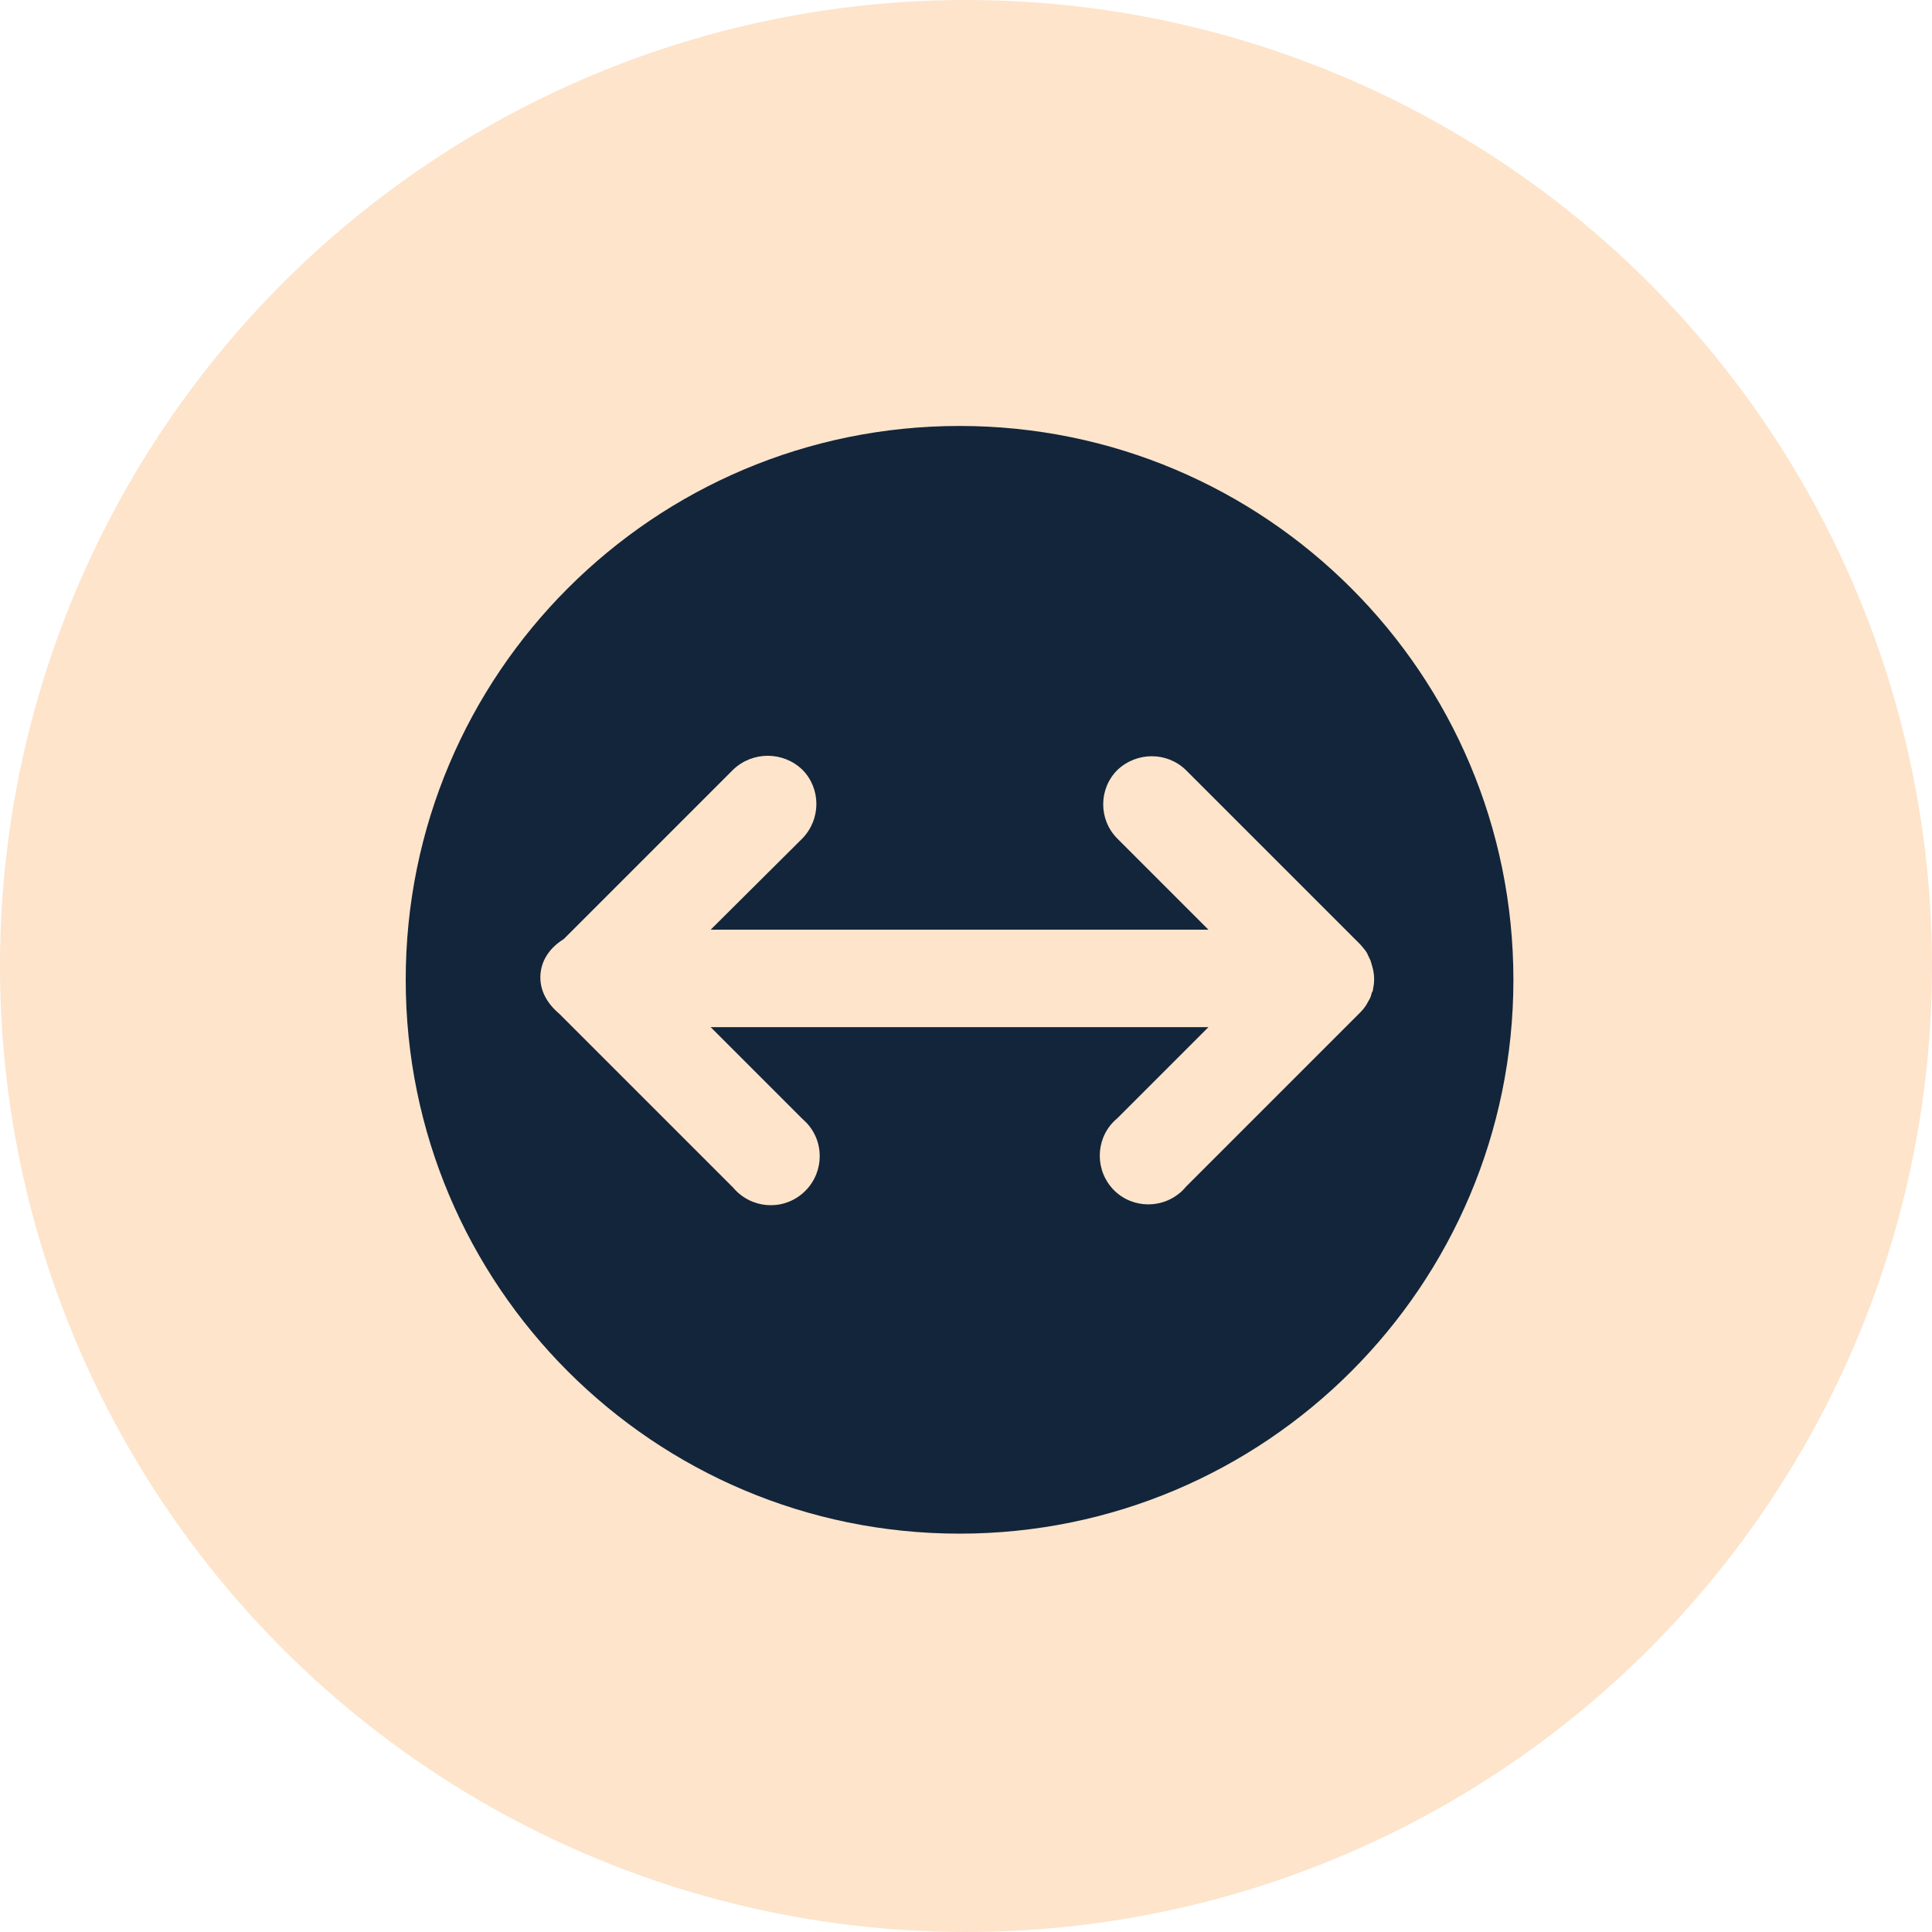
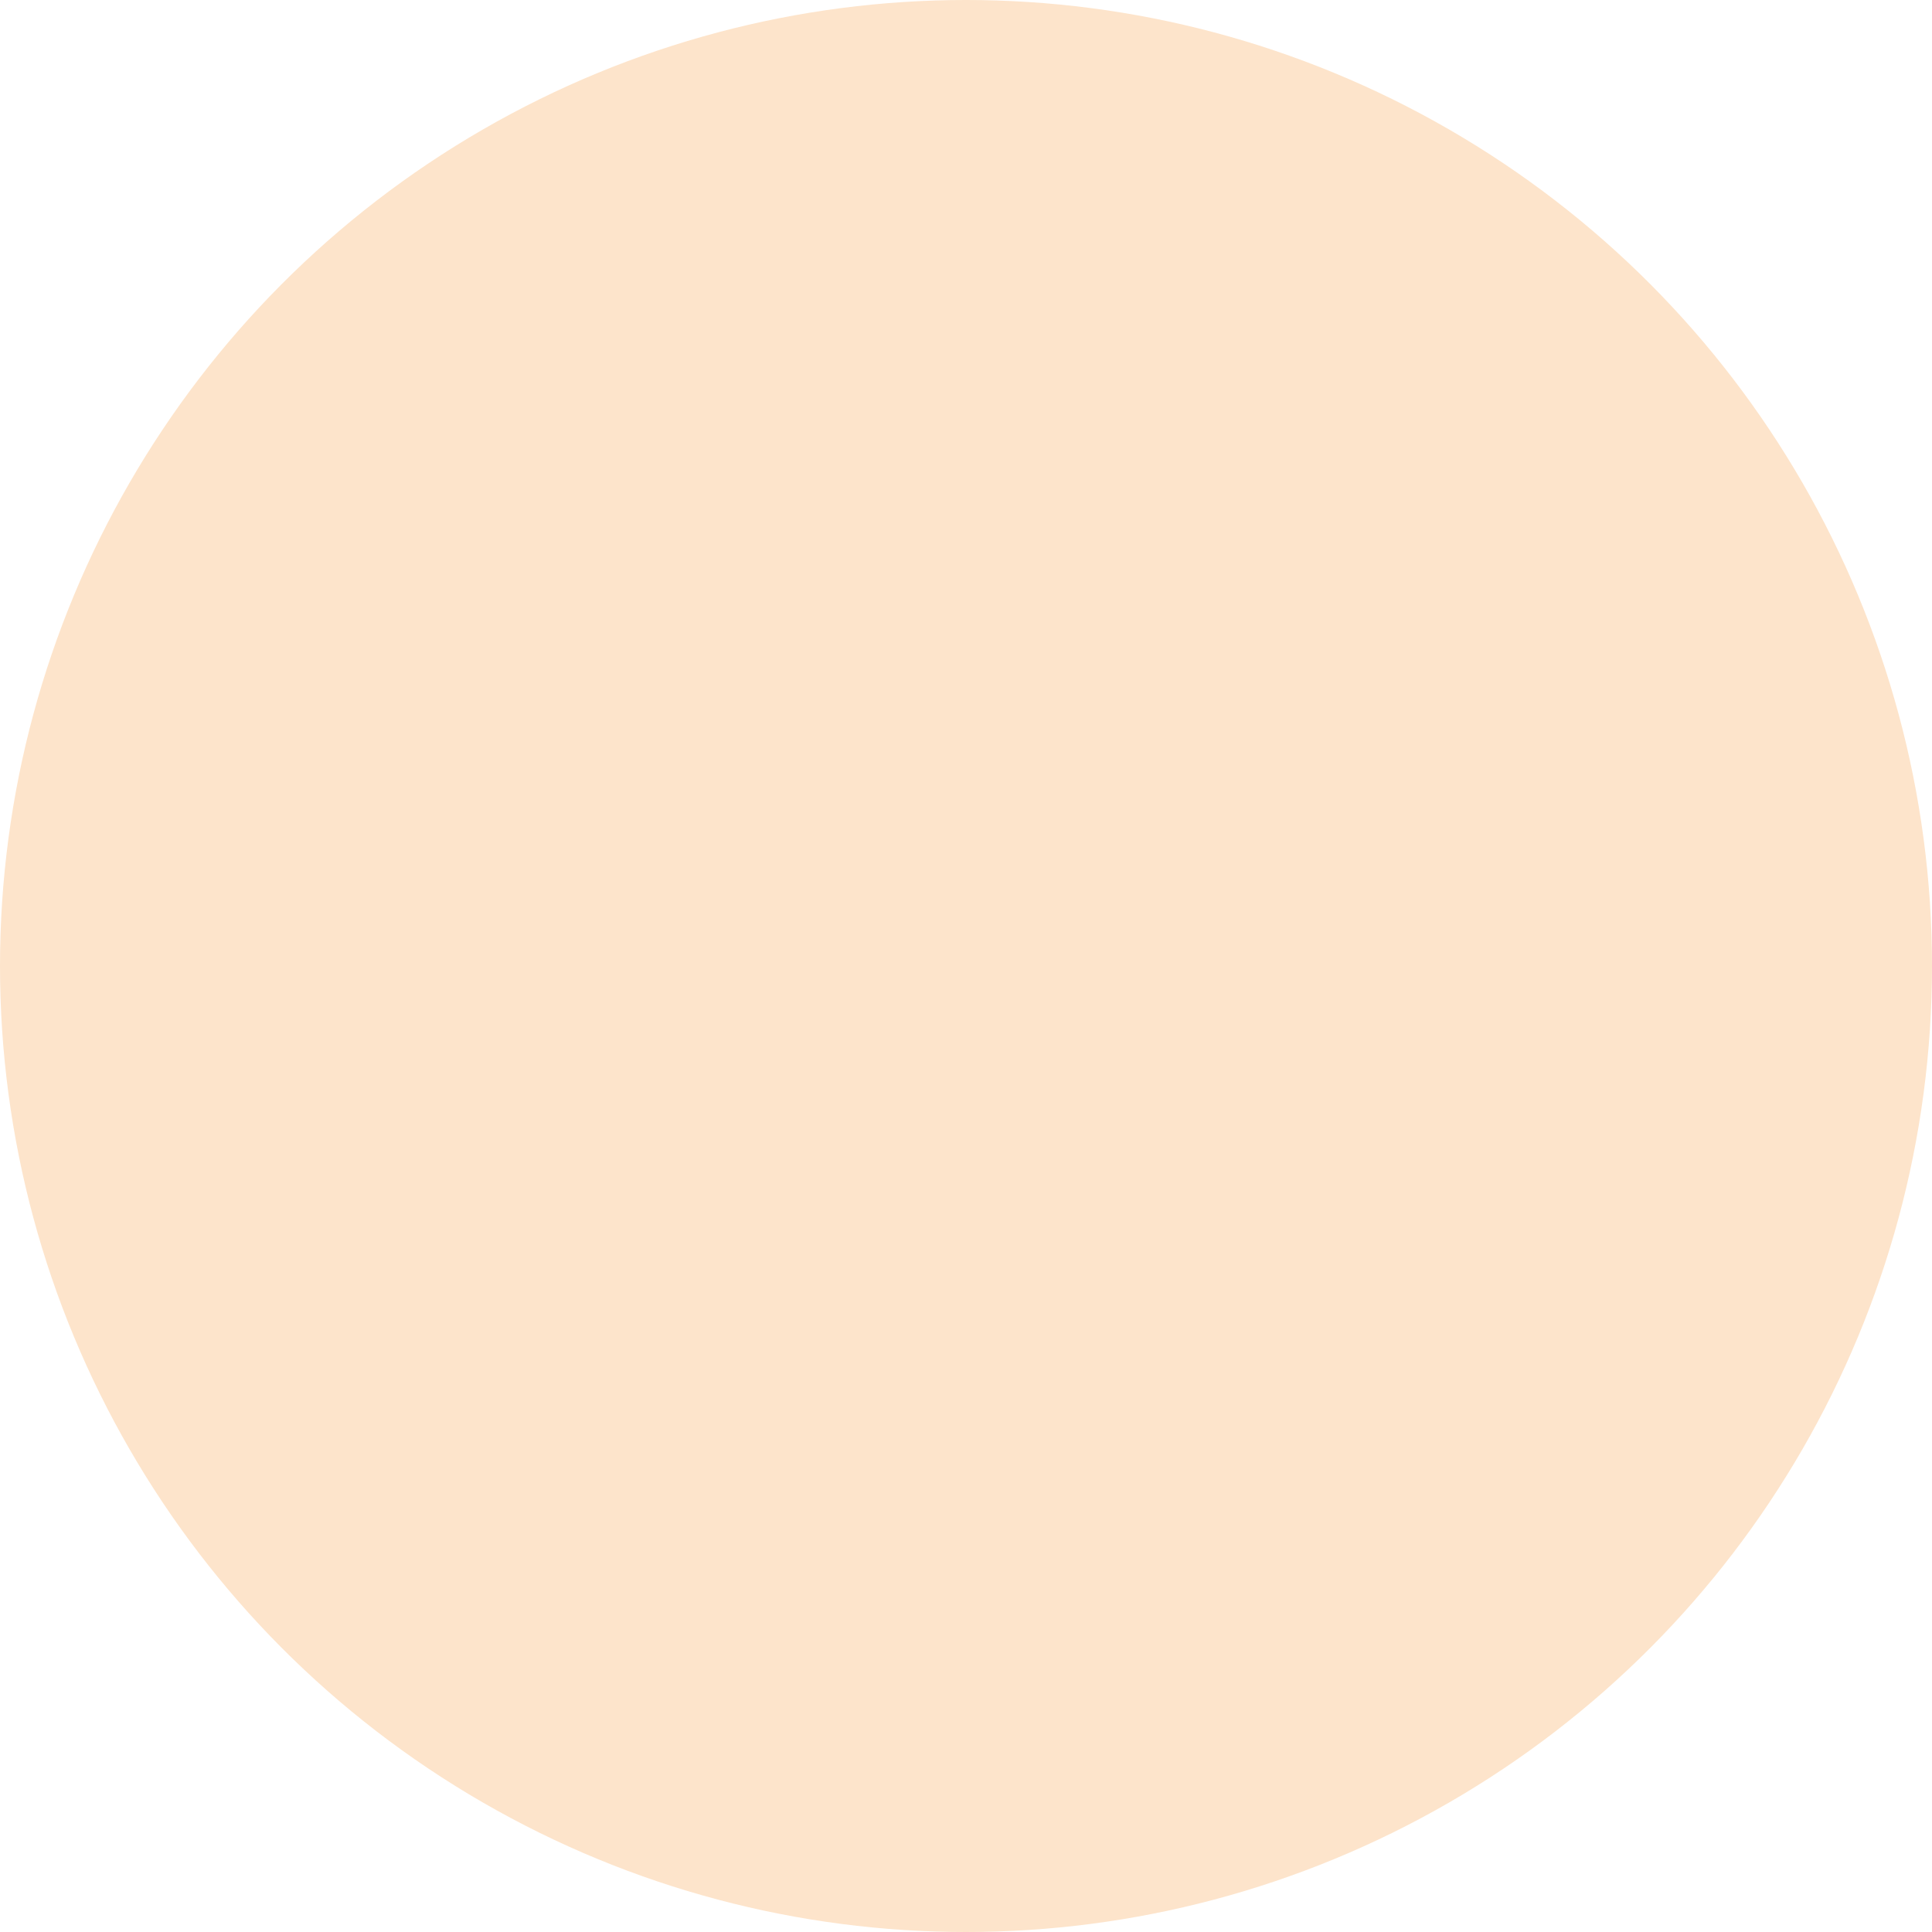
<svg xmlns="http://www.w3.org/2000/svg" id="Calque_1" data-name="Calque 1" viewBox="0 0 42 42">
  <defs>
    <style> .cls-1 { fill: #12253a; } .cls-1, .cls-2 { stroke-width: 0px; } .cls-2 { fill: #fde4cb; } </style>
  </defs>
  <circle class="cls-2" cx="21" cy="21" r="21" />
-   <path class="cls-1" d="m20.86,9.26c-6.65,0-12.04,5.39-12.04,12.04s5.39,12.04,12.04,12.04,12.04-5.39,12.04-12.04-5.39-12.04-12.04-12.04Zm8.97,12.29s-.02.07-.03.11c-.01.03-.03.07-.05.1-.02.03-.03.06-.05.09-.04.06-.08.11-.13.16l-3.79,3.79c-.04.05-.09.1-.14.14-.45.37-1.12.31-1.49-.14s-.31-1.12.14-1.49l1.98-1.98h-10.82l1.99,1.99s.09.08.13.13c.38.45.32,1.12-.13,1.5-.45.38-1.12.32-1.5-.13l-3.78-3.78c-.26-.22-.44-.51-.41-.87.03-.34.24-.59.51-.76l3.68-3.68c.42-.4,1.08-.4,1.5,0,.41.41.41,1.08,0,1.5l-1.99,1.98h10.82l-1.98-1.98c-.41-.41-.41-1.08,0-1.49.42-.4,1.08-.4,1.49,0l3.79,3.79s.09.1.13.16c.02.03.03.05.04.08.02.03.03.07.05.1.01.03.02.06.03.1.01.03.02.07.03.11.03.14.03.28,0,.41,0,.03-.01.06-.02.09Z" />
</svg>